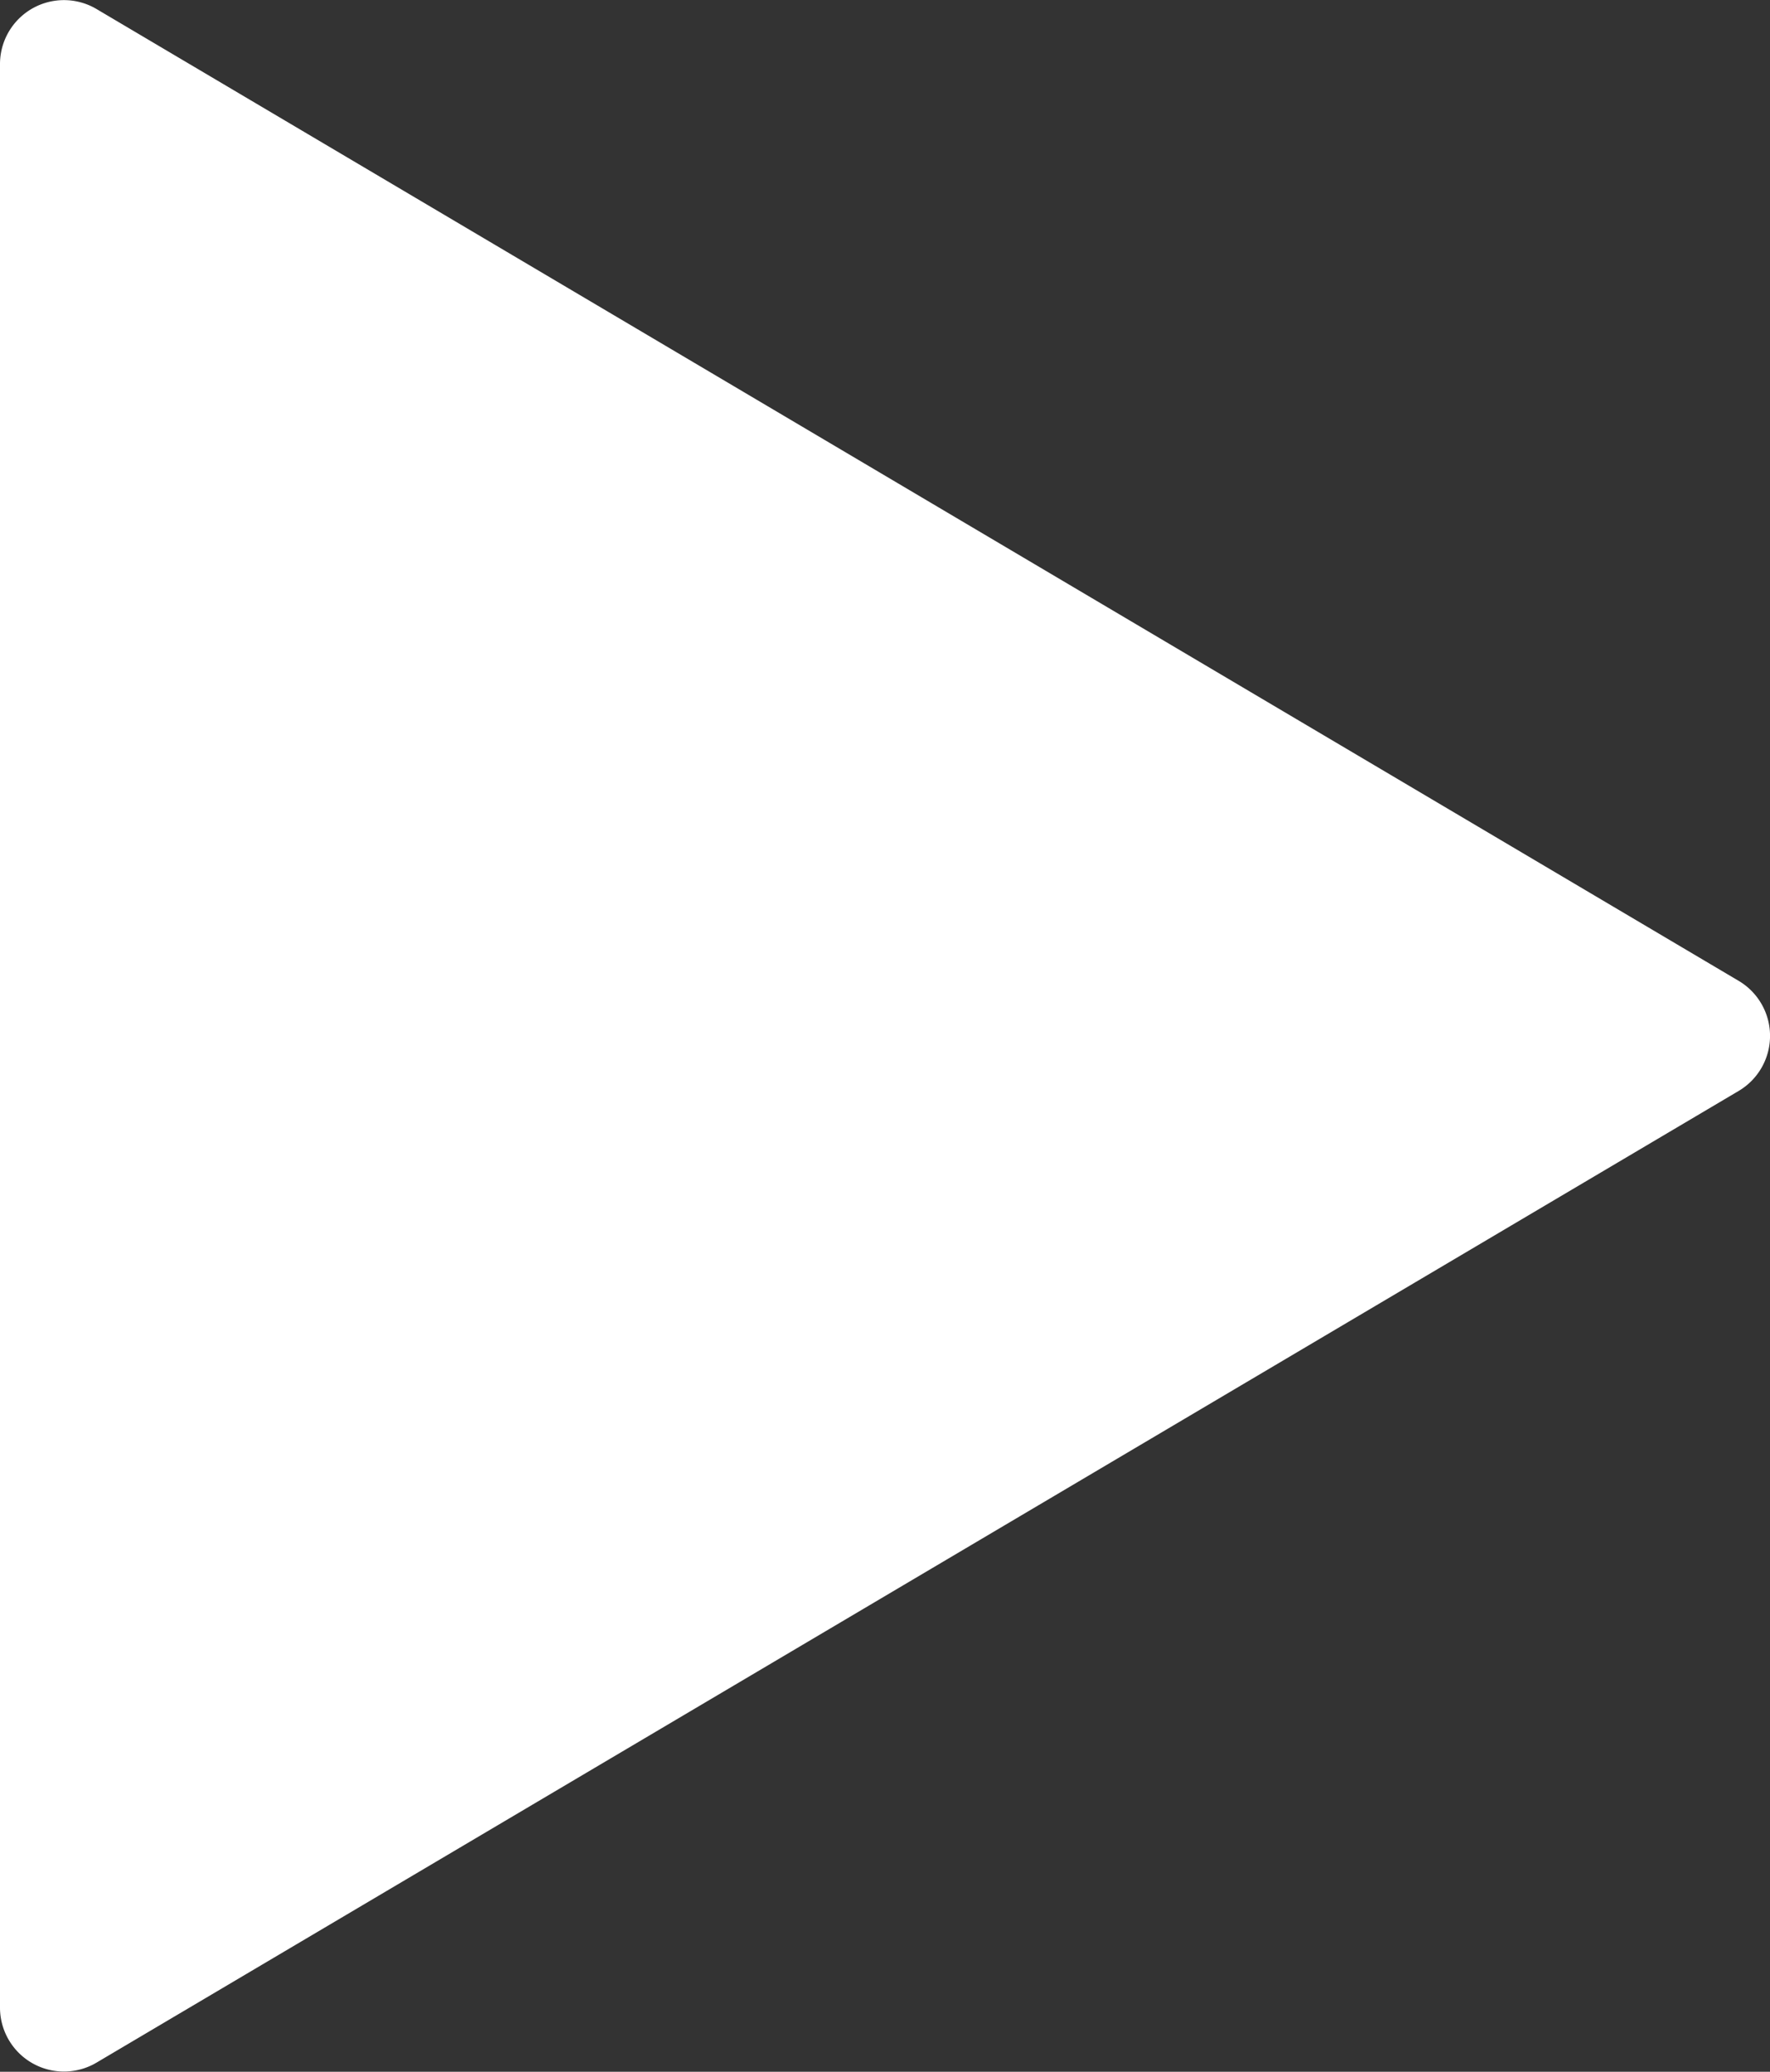
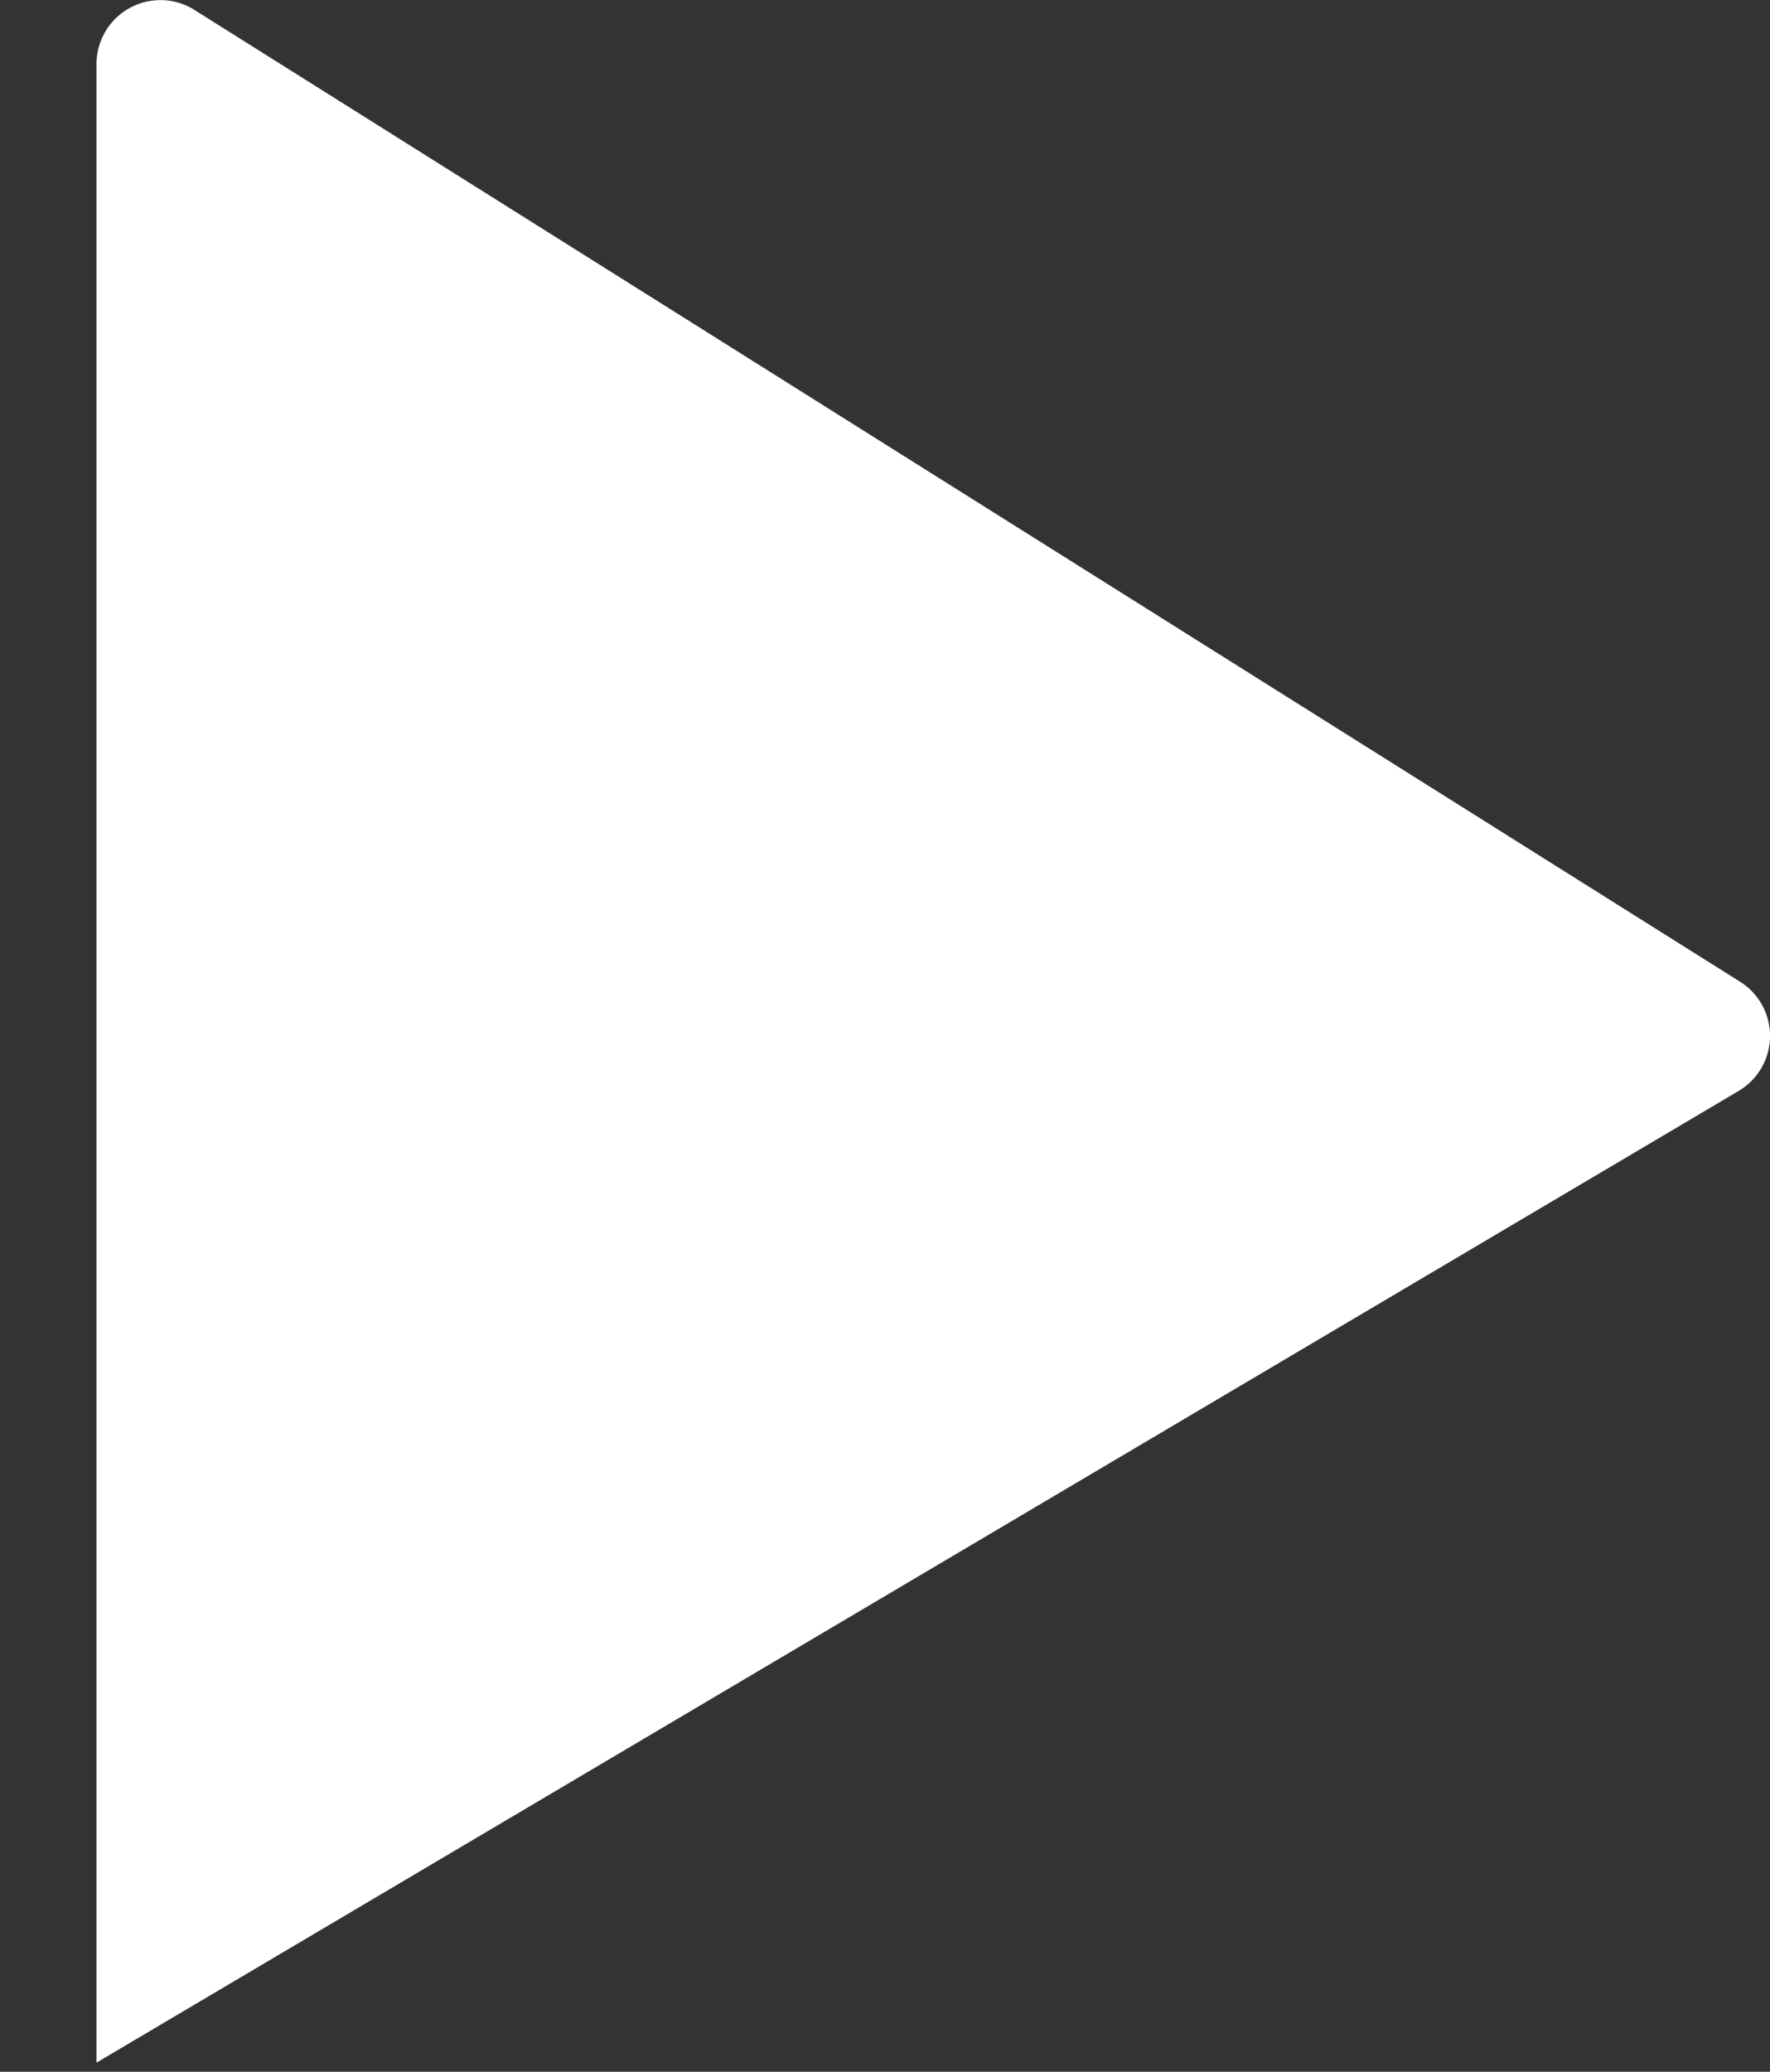
<svg xmlns="http://www.w3.org/2000/svg" width="27.678" height="32.391" viewBox="0 0 27.678 32.391">
  <rect x="0" y="0" width="27.678" height="32.391" fill="#333333" stroke="none" />
-   <path id="Path_8141" data-name="Path 8141" d="M16.087,1.454a1,1,0,0,1,1.721,0L33,27.133a1,1,0,0,1-.861,1.509H1.754a1,1,0,0,1-.861-1.509Z" transform="translate(28.642 -0.752) rotate(90)" fill="#fff" />
+   <path id="Path_8141" data-name="Path 8141" d="M16.087,1.454a1,1,0,0,1,1.721,0L33,27.133H1.754a1,1,0,0,1-.861-1.509Z" transform="translate(28.642 -0.752) rotate(90)" fill="#fff" />
</svg>